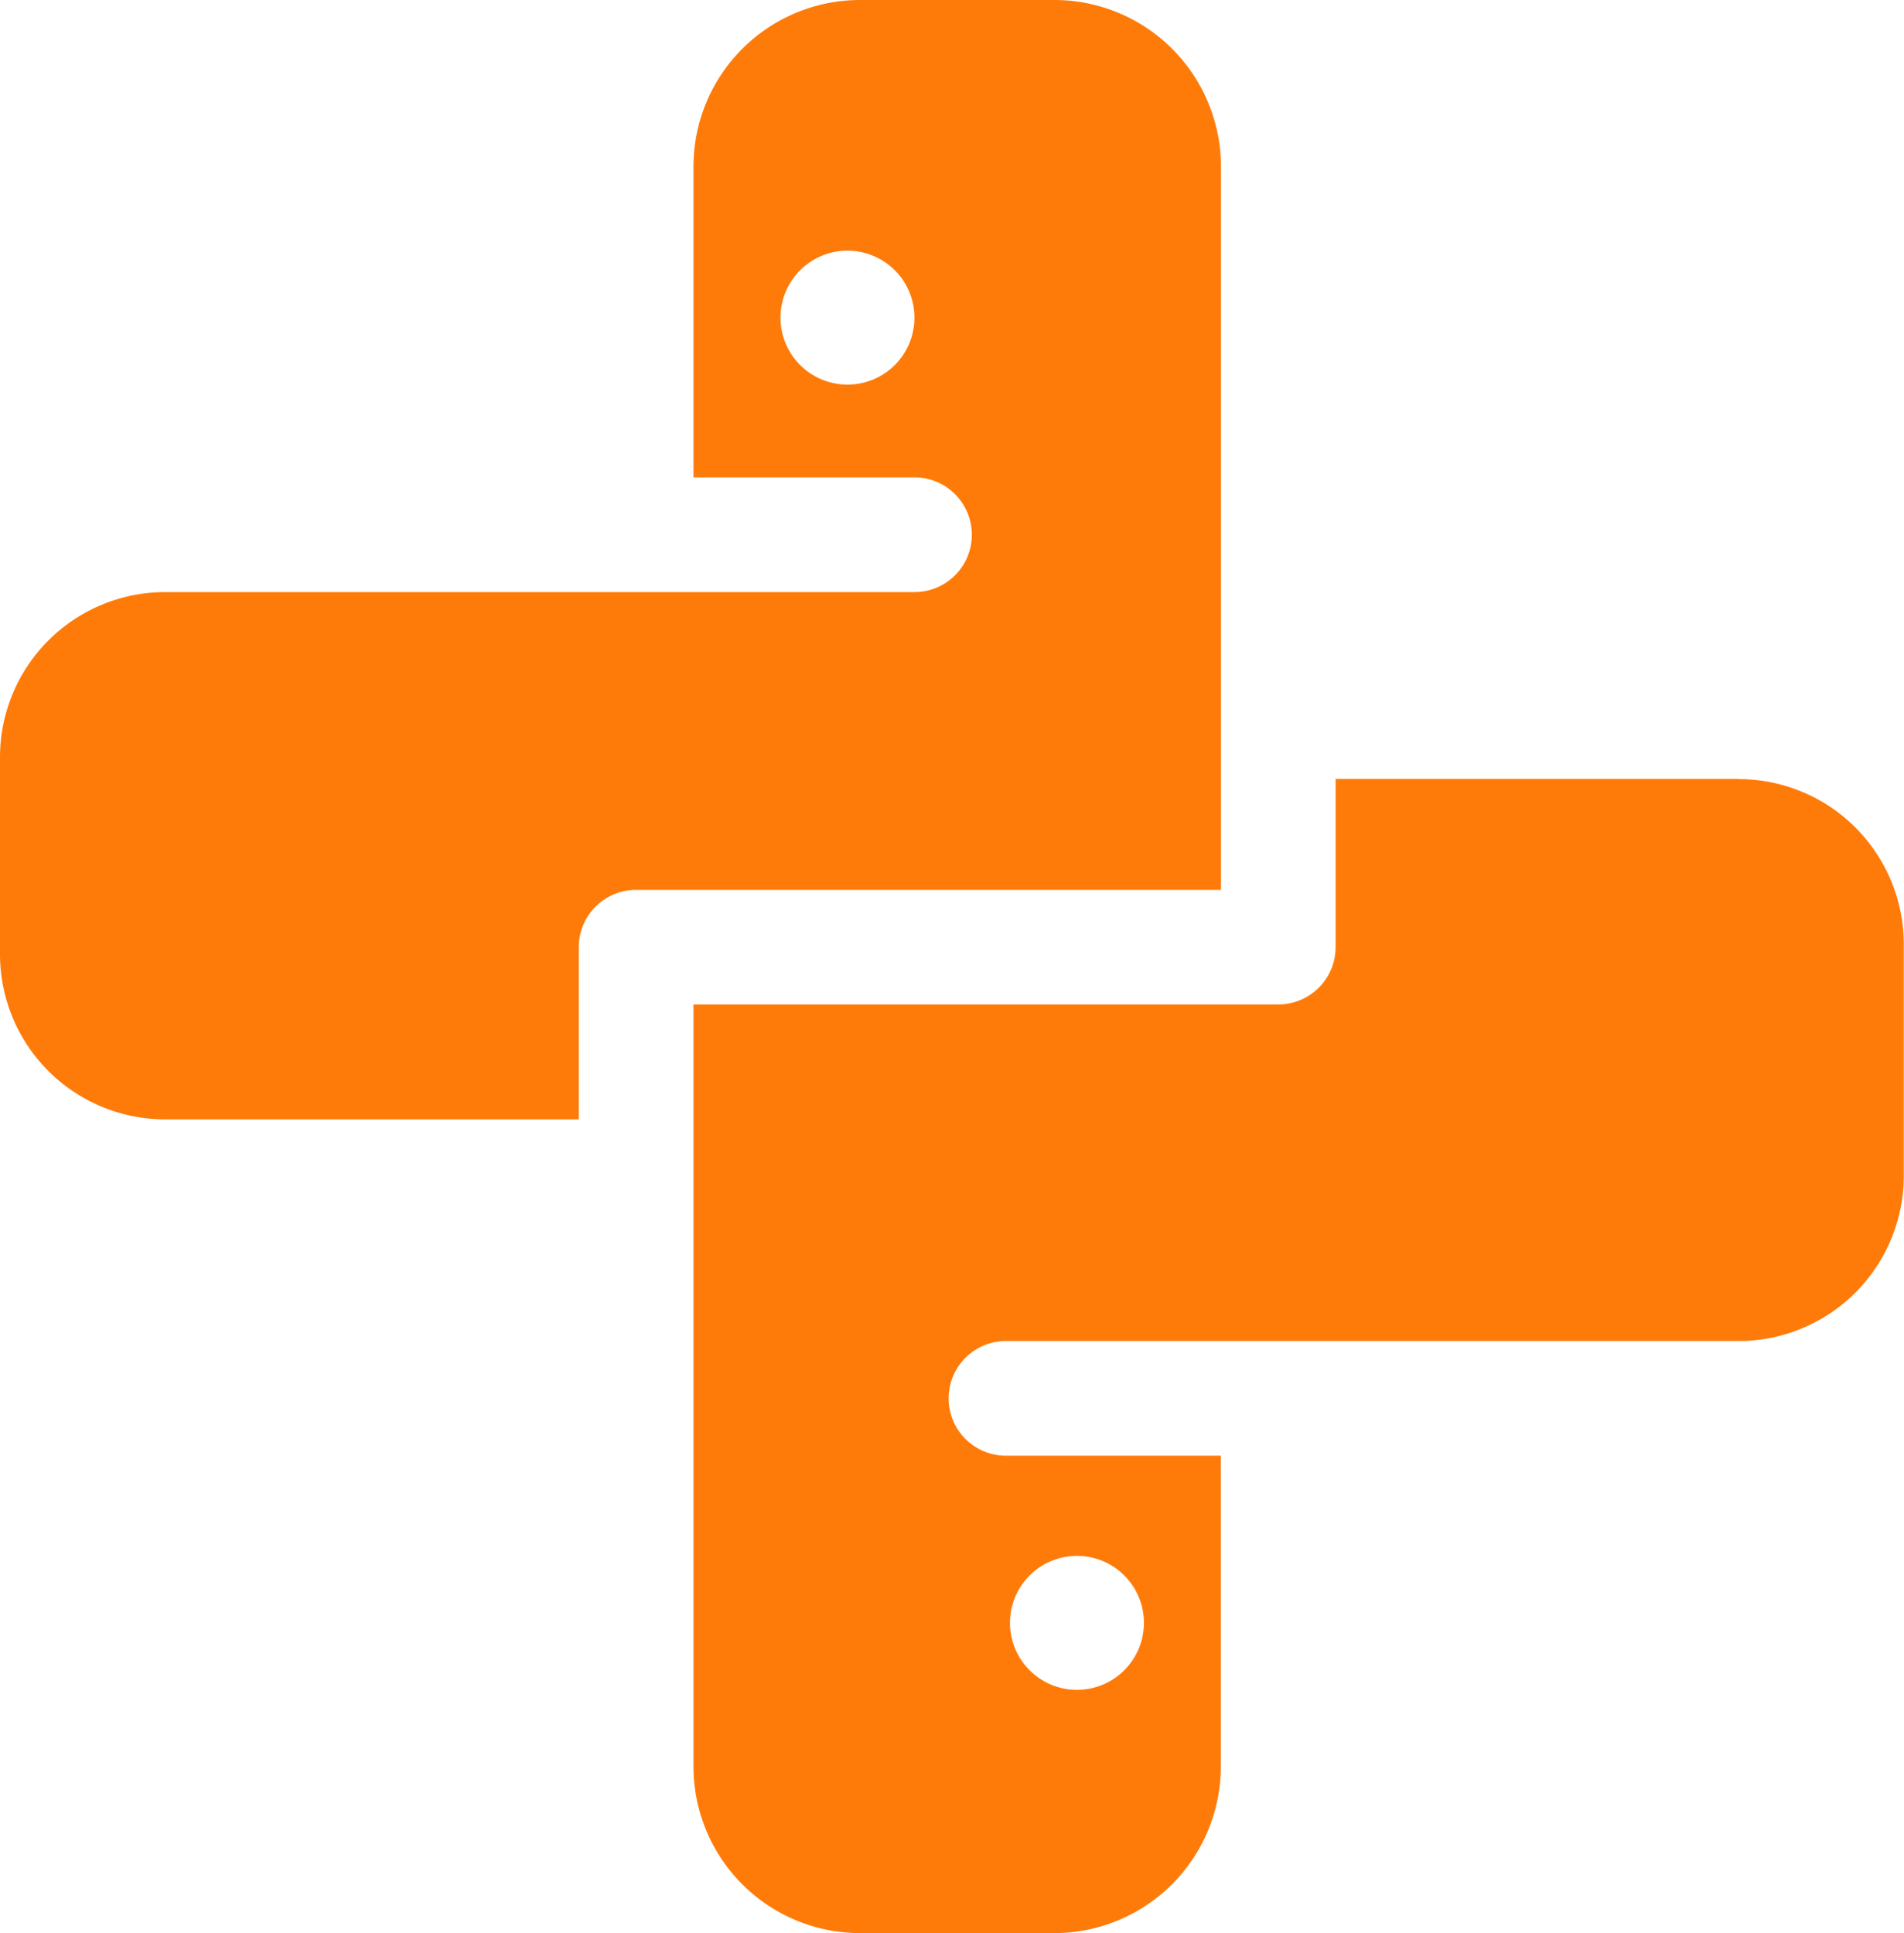
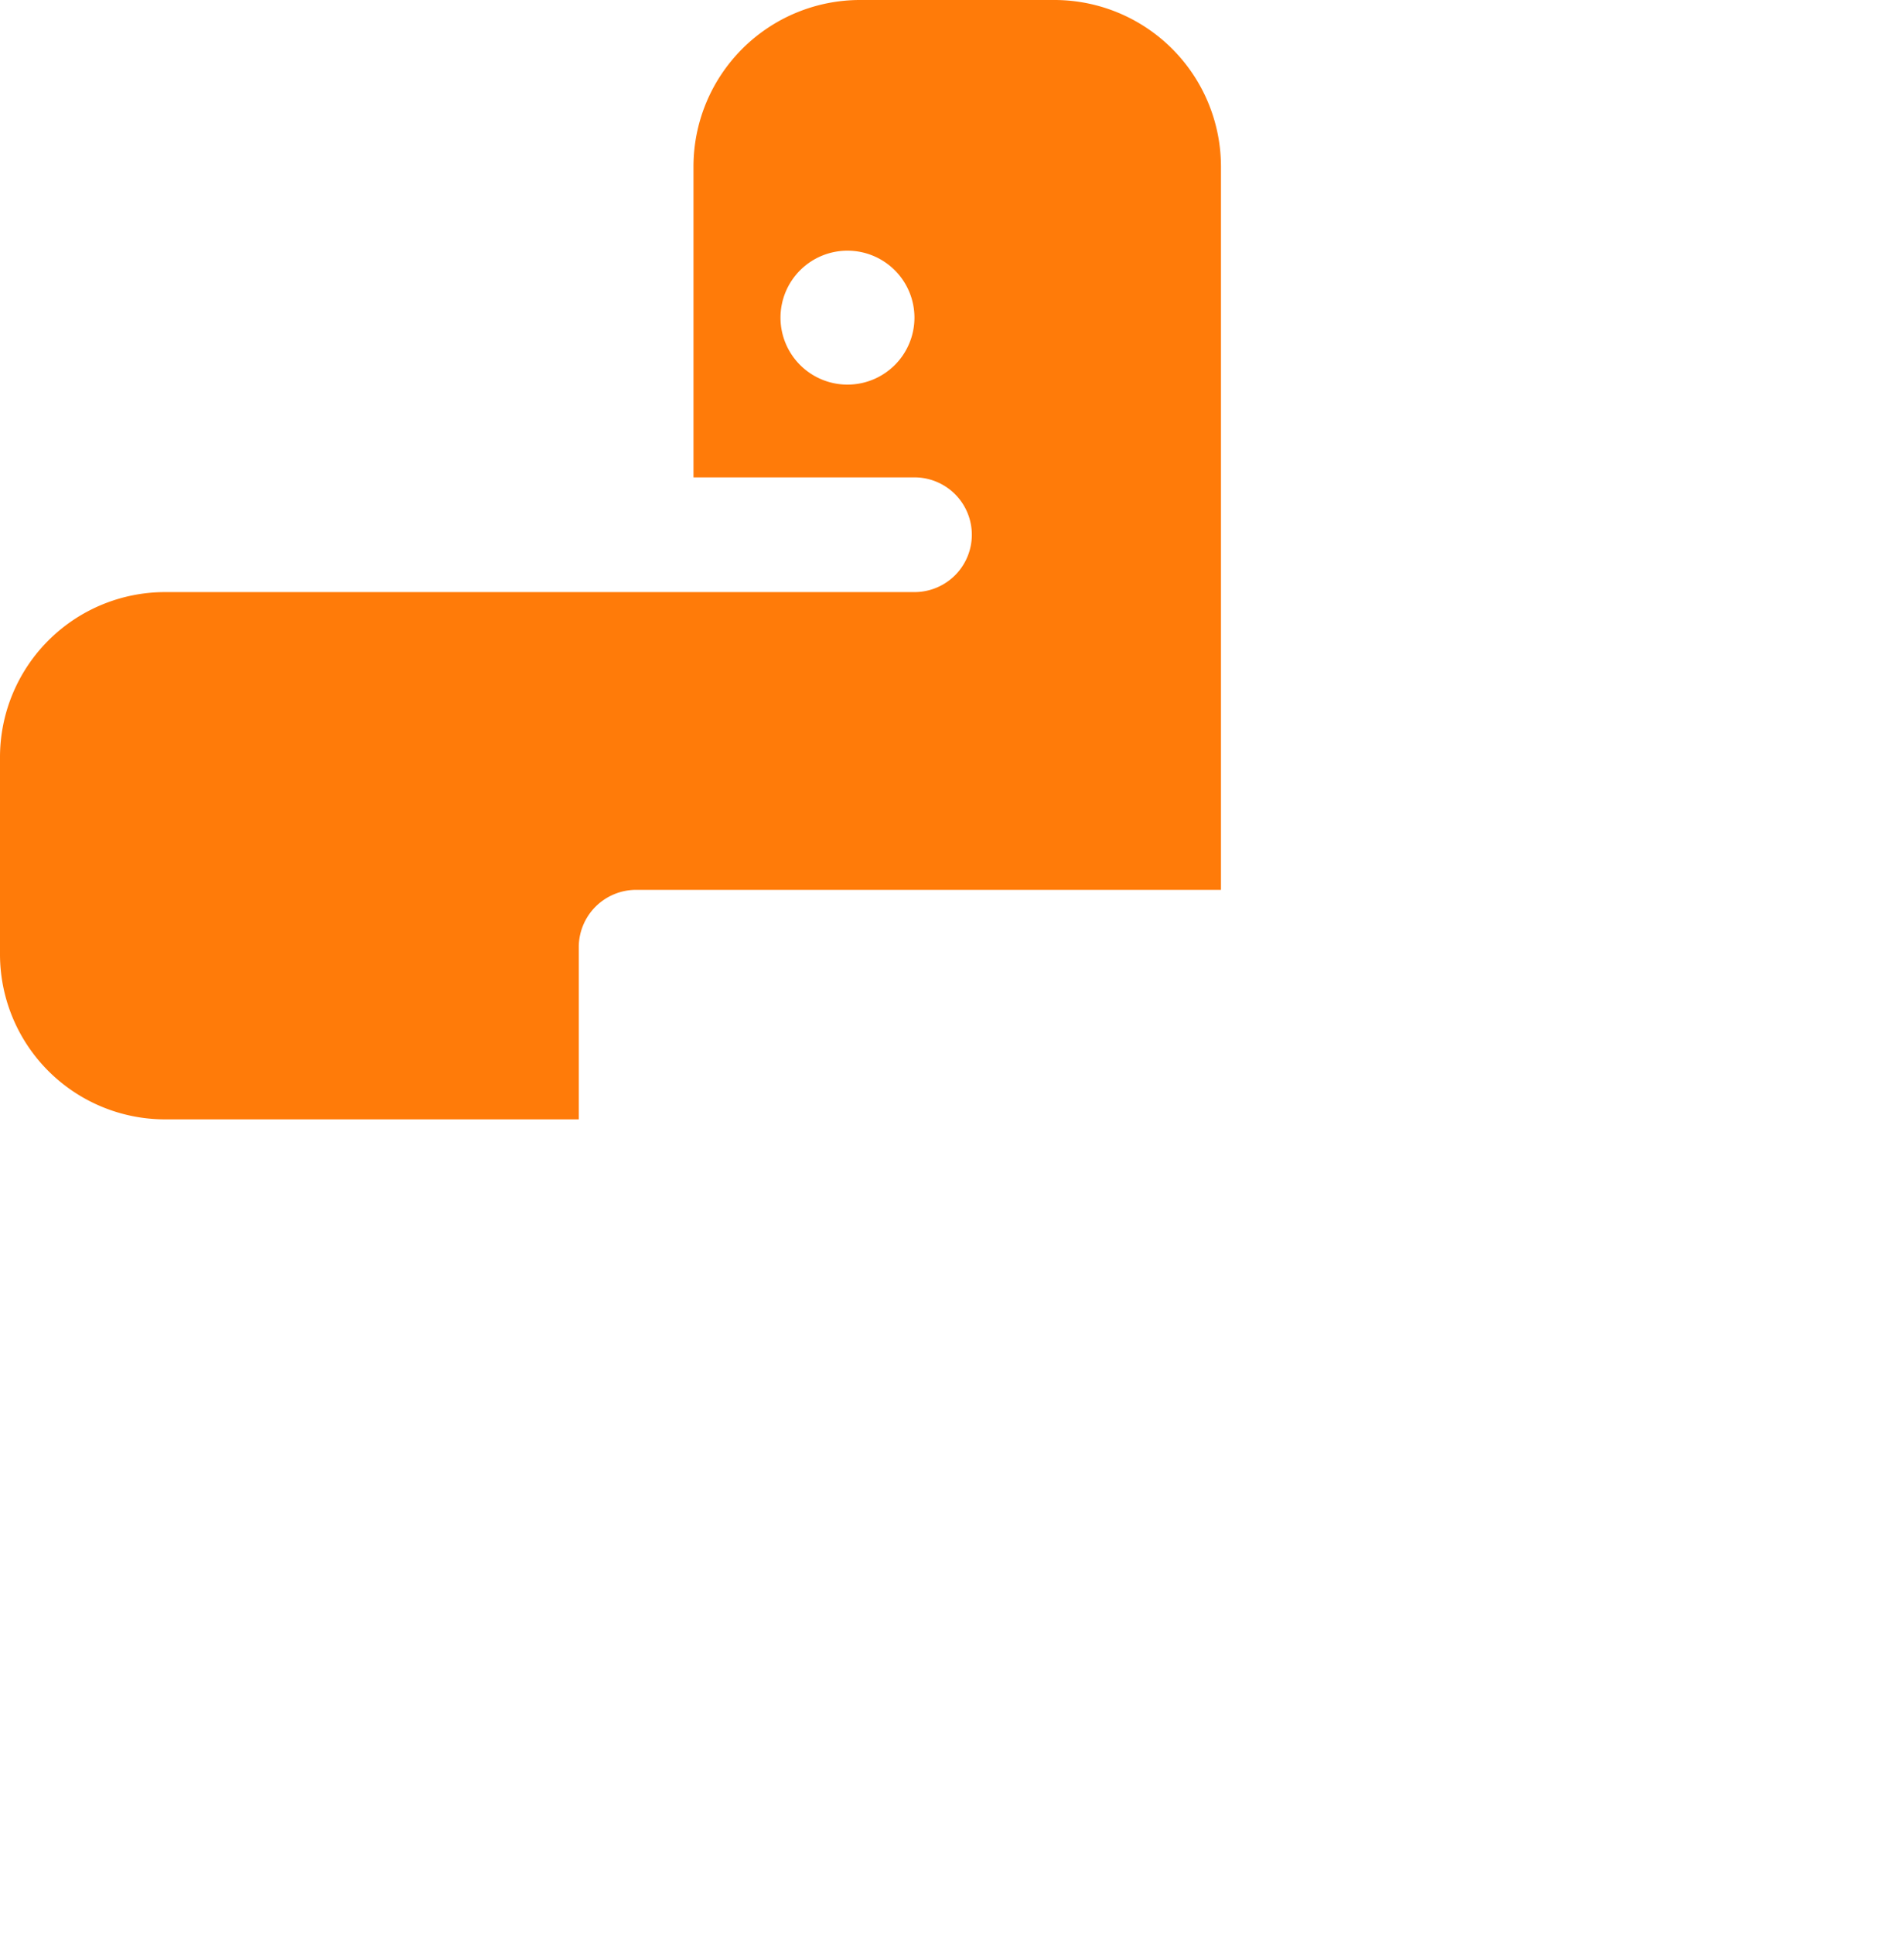
<svg xmlns="http://www.w3.org/2000/svg" width="62.377" height="63.329" viewBox="0 0 62.377 63.329">
  <g transform="translate(0)">
-     <path d="M40,5.452A5.459,5.459,0,0,0,34.546,0H28.173a5.459,5.459,0,0,0-5.454,5.452V15.639h7.24a1.879,1.879,0,0,1,0,3.758H5.4A5.411,5.411,0,0,0,0,24.8v6.471a5.411,5.411,0,0,0,5.4,5.4H18.961V31.031a1.879,1.879,0,0,1,1.879-1.879H40ZM27.765,12.6a2.194,2.194,0,1,1,2.193-2.193A2.194,2.194,0,0,1,27.765,12.6Zm0,0" fill="#ff7b09" />
-     <path d="M217.929,206.289H204.713V211.8a1.879,1.879,0,0,1-1.879,1.879H183.676V238.65a5.459,5.459,0,0,0,5.452,5.452H195.5a5.459,5.459,0,0,0,5.452-5.452V228.463h-7.038a1.879,1.879,0,1,1,0-3.758h24.012a5.411,5.411,0,0,0,5.4-5.4v-7.608a5.41,5.41,0,0,0-5.4-5.4ZM196.24,231.744a2.194,2.194,0,1,1-2.195,2.195A2.195,2.195,0,0,1,196.24,231.744Zm0,0" transform="translate(-160.957 -180.773)" fill="#ff7b09" />
+     <path d="M40,5.452A5.459,5.459,0,0,0,34.546,0H28.173a5.459,5.459,0,0,0-5.454,5.452V15.639h7.24a1.879,1.879,0,0,1,0,3.758H5.4A5.411,5.411,0,0,0,0,24.8v6.471a5.411,5.411,0,0,0,5.4,5.4H18.961V31.031a1.879,1.879,0,0,1,1.879-1.879H40ZM27.765,12.6a2.194,2.194,0,1,1,2.193-2.193A2.194,2.194,0,0,1,27.765,12.6Z" fill="#ff7b09" />
  </g>
</svg>